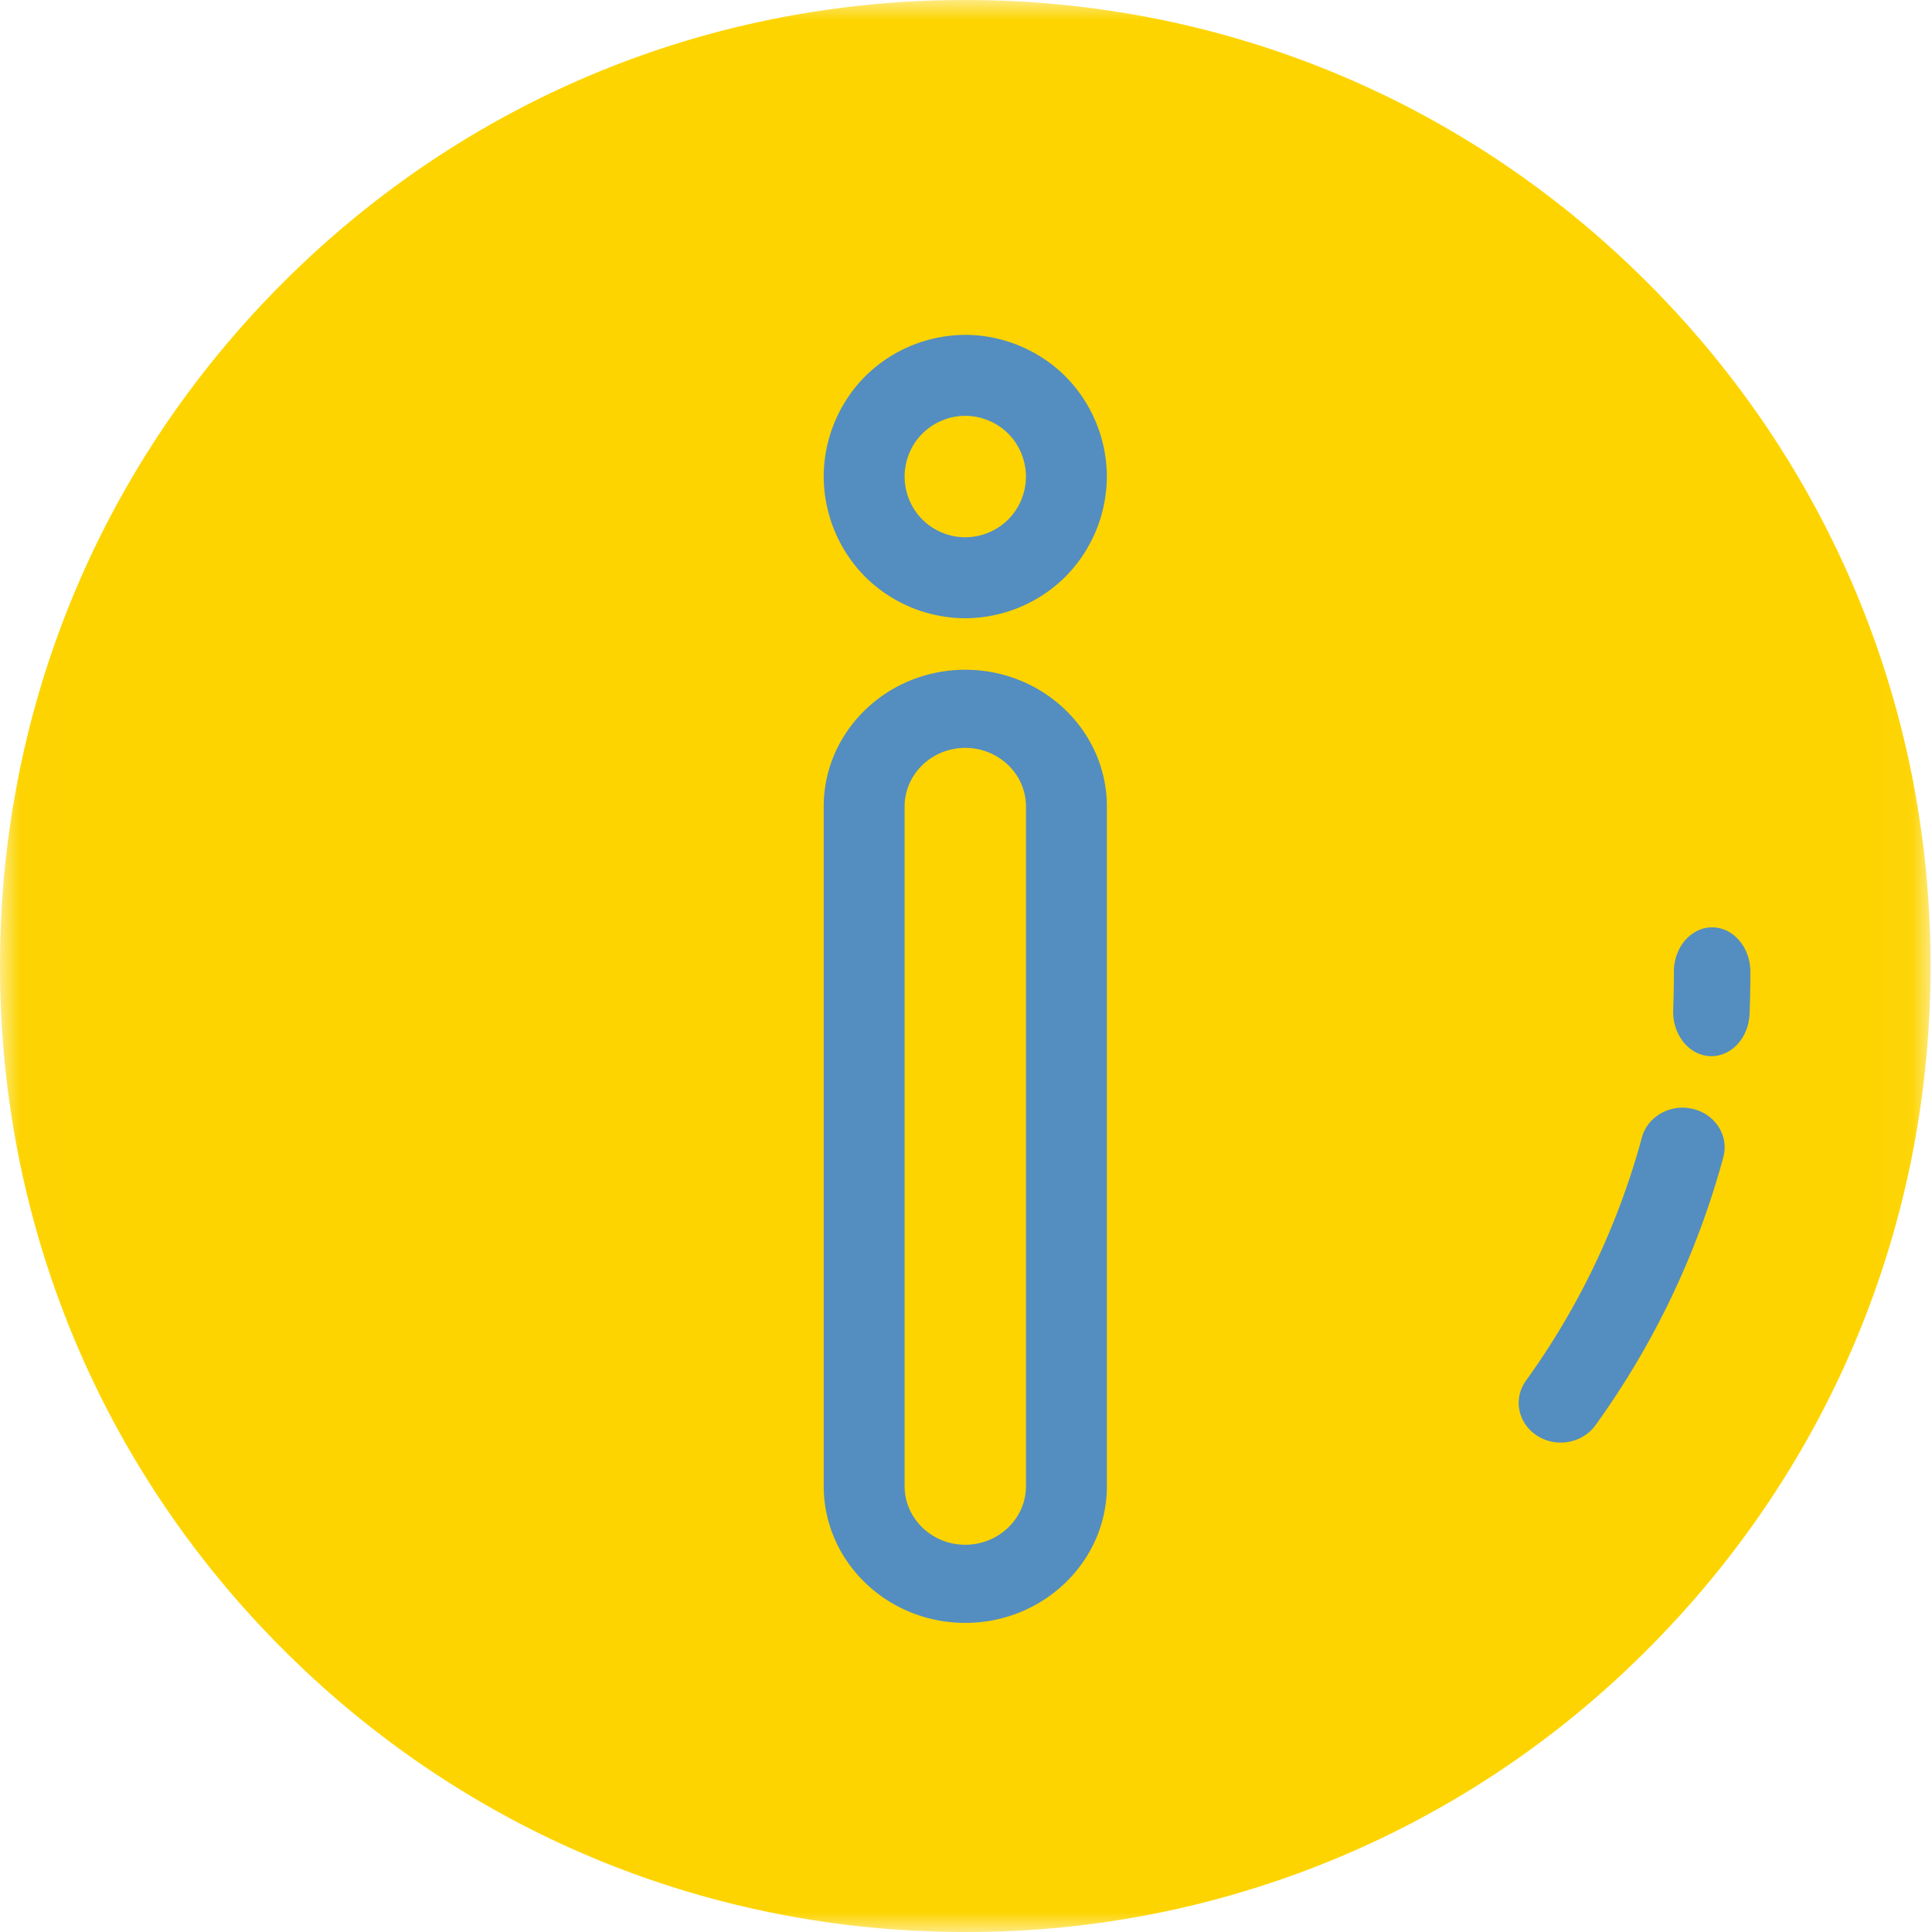
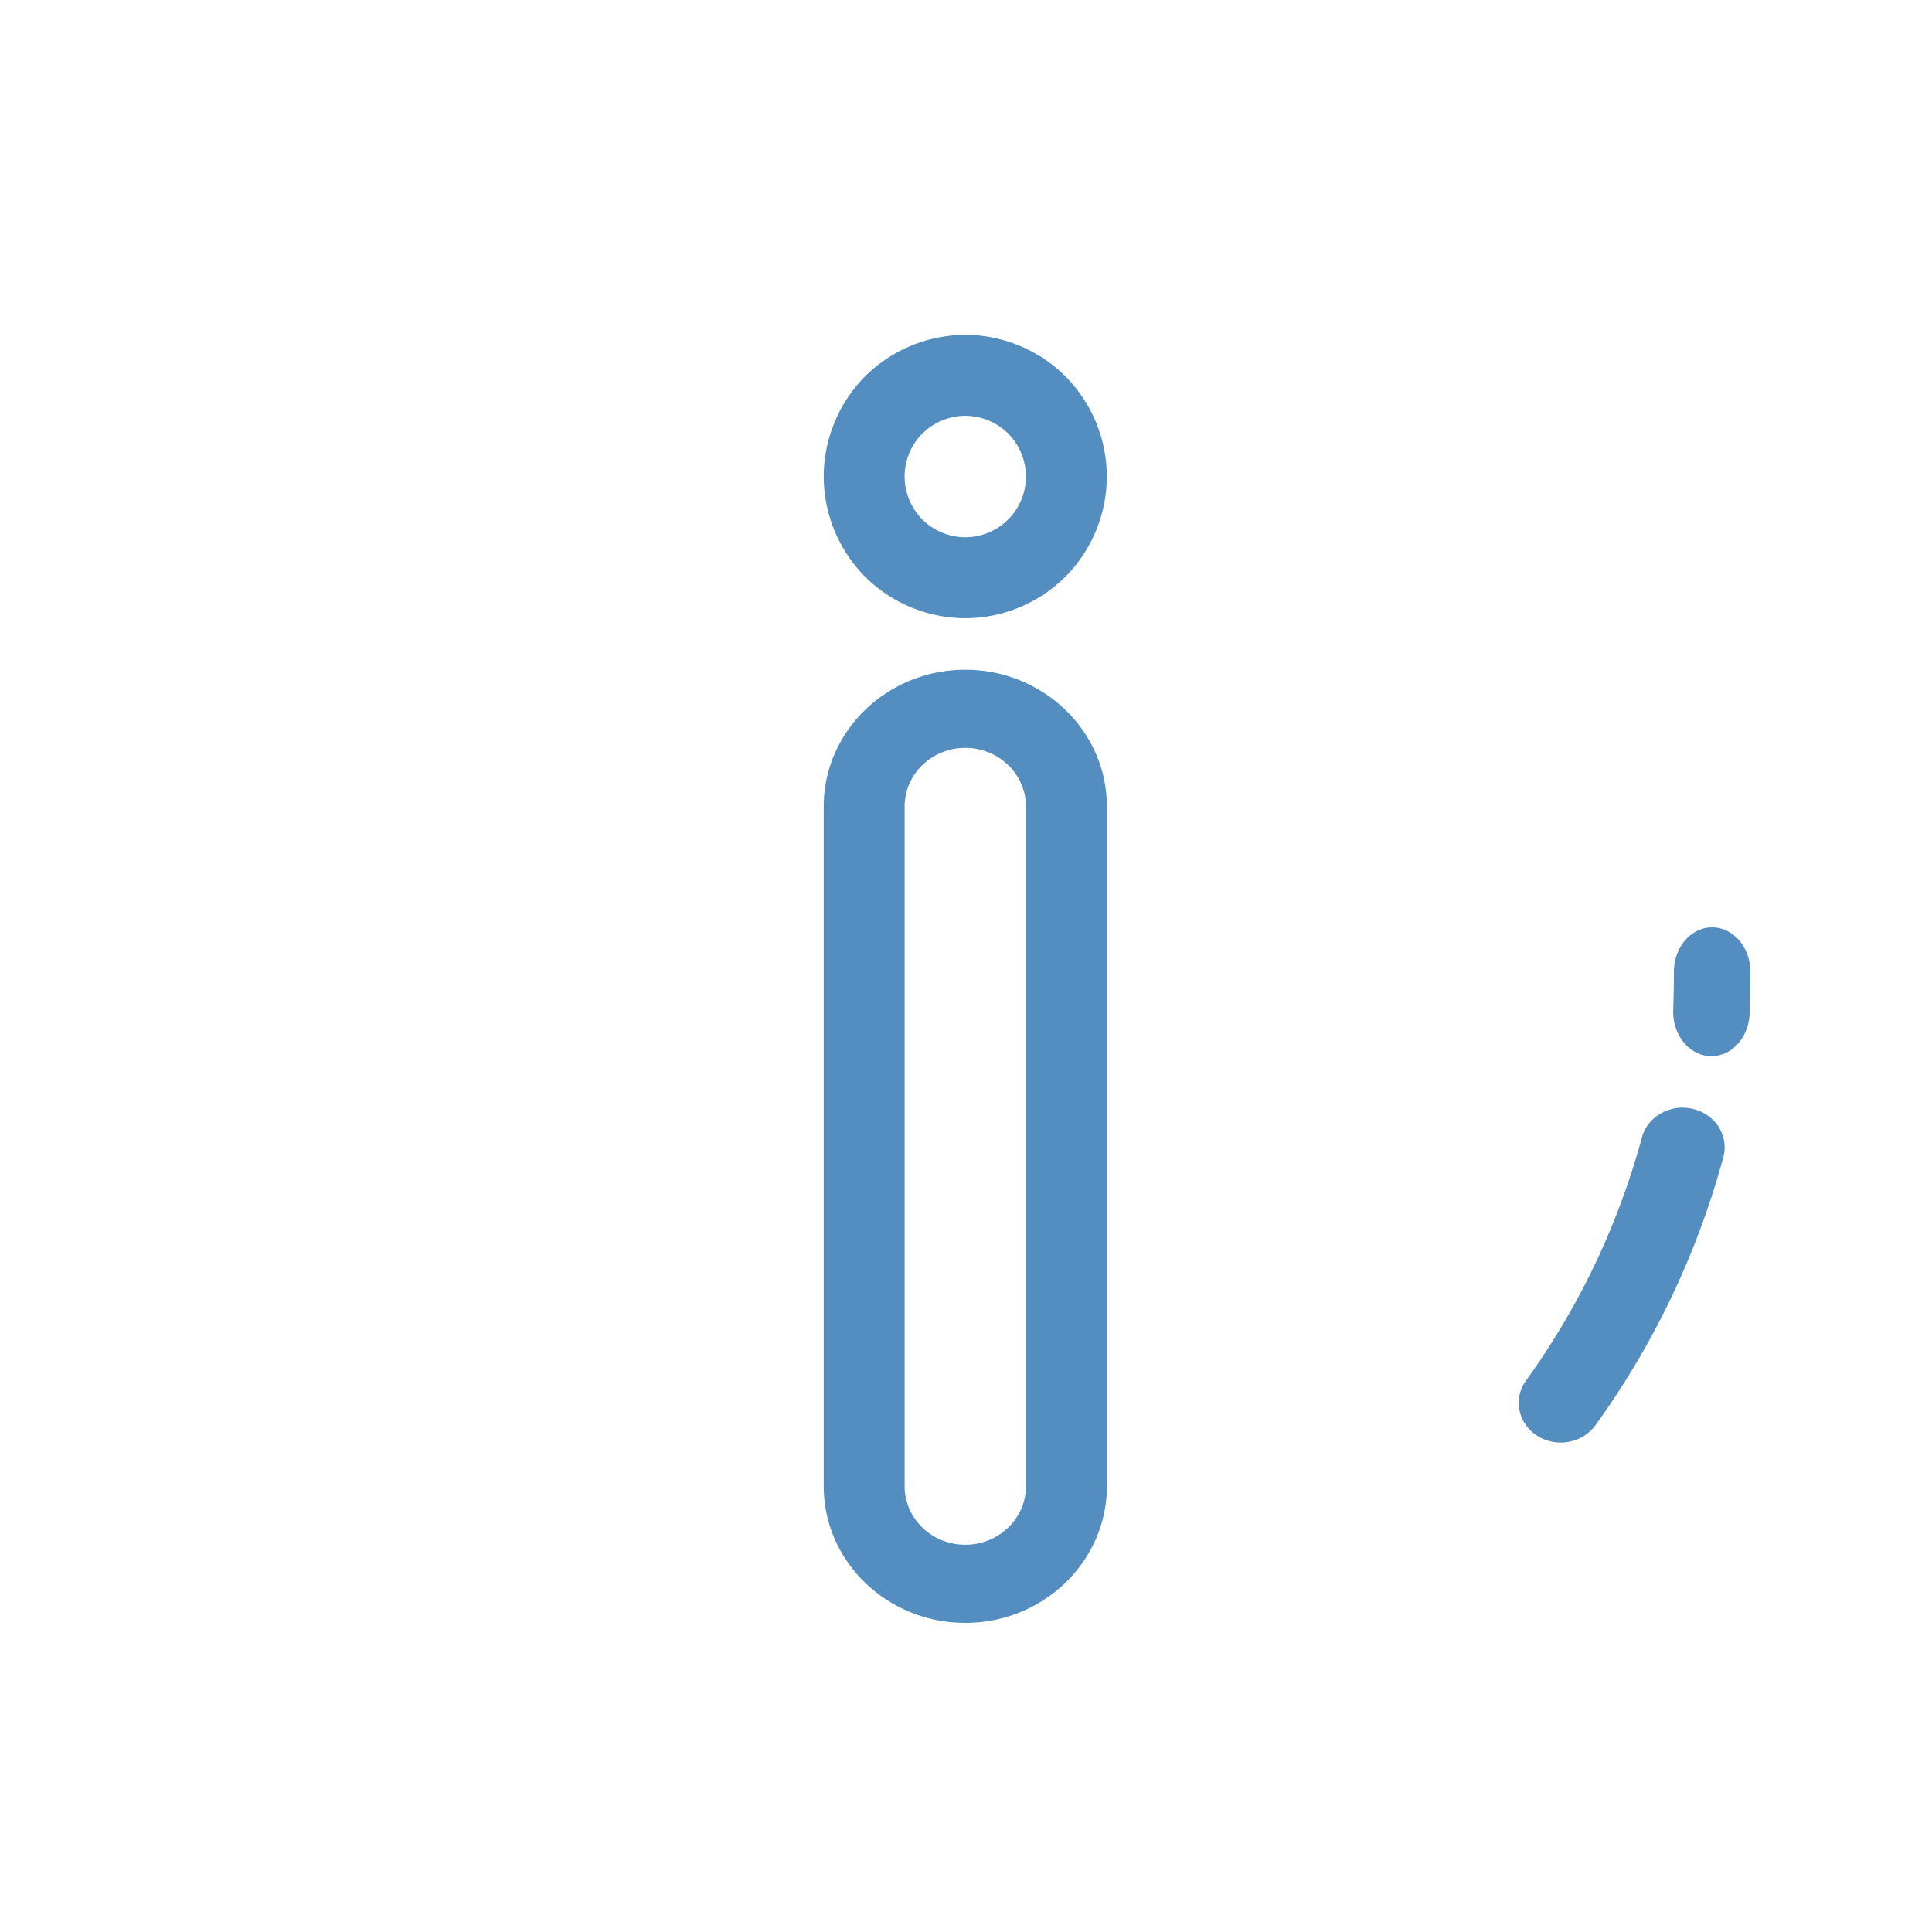
<svg xmlns="http://www.w3.org/2000/svg" xmlns:xlink="http://www.w3.org/1999/xlink" width="48" height="48">
  <defs>
-     <path id="a" d="M.006 48h47.958V0H.006z" />
+     <path id="a" d="M.006 48h47.958V0H.006" />
  </defs>
  <g fill="none" fill-rule="evenodd">
    <mask id="b" fill="#fff">
      <use xlink:href="#a" />
    </mask>
-     <path d="M23.982 48c-6.406 0-12.428-2.496-16.958-7.03C2.494 36.439 0 30.41 0 24c0-6.41 2.495-12.438 7.024-16.97C11.554 2.496 17.576 0 23.982 0 30.388 0 36.41 2.496 40.94 7.03c4.53 4.532 7.024 10.56 7.024 16.97 0 6.41-2.494 12.438-7.024 16.97A23.809 23.809 0 0123.982 48z" fill="#FDD400" mask="url(#b)" />
    <path d="M38.775 35.84c-.202 0-.405-.055-.585-.17-.477-.305-.602-.918-.278-1.368a18.655 18.655 0 002.88-6.04c.142-.527.71-.846 1.27-.711.558.134.896.67.754 1.197a20.57 20.57 0 01-3.176 6.66c-.202.28-.53.432-.865.432m3.703-9.601c-.524-.026-.93-.541-.908-1.15.012-.312.017-.63.017-.946 0-.609.426-1.103.95-1.103.525 0 .95.494.95 1.103 0 .348-.006.698-.019 1.041-.022.593-.442 1.056-.948 1.056a.77.77 0 01-.042-.001zm-18.496-7.658c-.831 0-1.507.653-1.507 1.456v16.886c0 .803.676 1.456 1.507 1.456.831 0 1.508-.653 1.508-1.456V20.037c0-.803-.677-1.456-1.508-1.456zm0 21.739c-1.94 0-3.517-1.524-3.517-3.397V20.037c0-1.873 1.578-3.397 3.517-3.397 1.94 0 3.518 1.524 3.518 3.397v16.886c0 1.873-1.578 3.397-3.518 3.397zm0-29.989c-.396 0-.785.162-1.067.443-.28.28-.44.668-.44 1.066 0 .397.16.786.442 1.068.28.28.668.44 1.065.44.397 0 .785-.16 1.067-.442.28-.28.44-.67.44-1.066 0-.397-.16-.786-.44-1.067a1.52 1.52 0 00-1.067-.442zm0 5.029a3.544 3.544 0 01-2.487-1.03 3.55 3.55 0 01-1.03-2.49c0-.927.375-1.834 1.03-2.49a3.545 3.545 0 012.487-1.03c.925 0 1.831.375 2.487 1.03a3.546 3.546 0 011.03 2.49 3.55 3.55 0 01-1.029 2.488 3.545 3.545 0 01-2.488 1.032z" fill="#548DC0" />
  </g>
</svg>